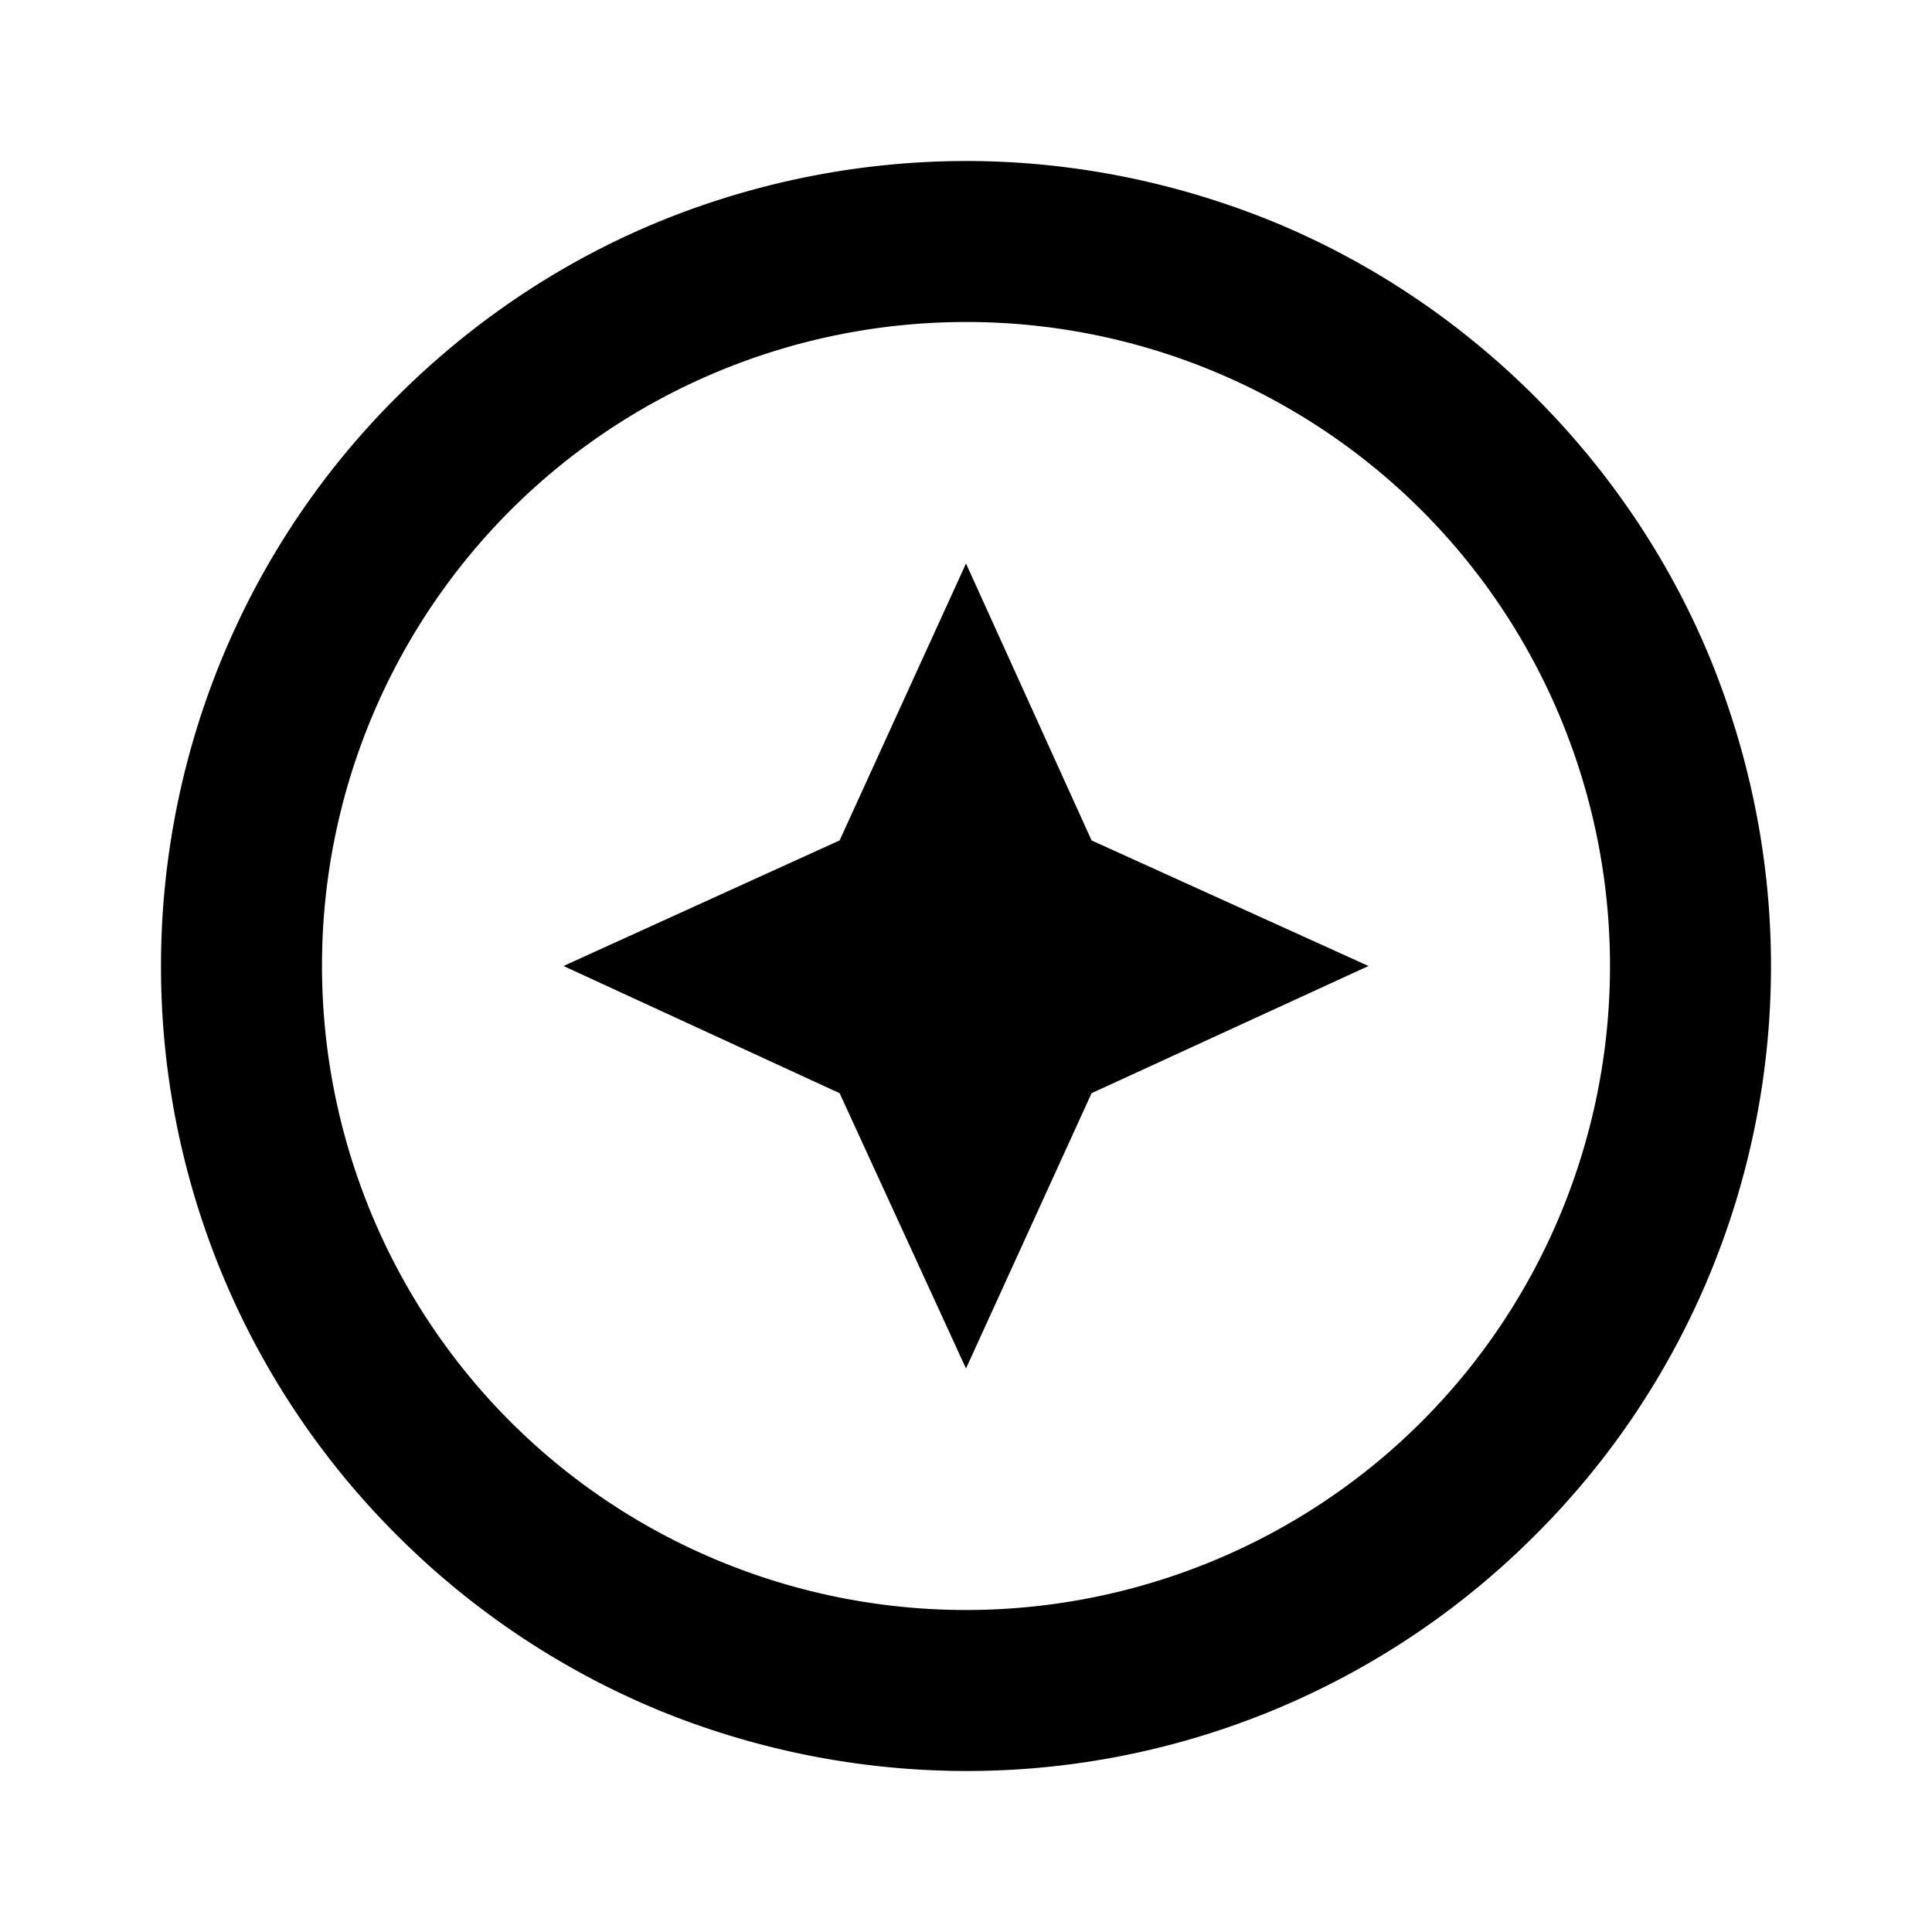
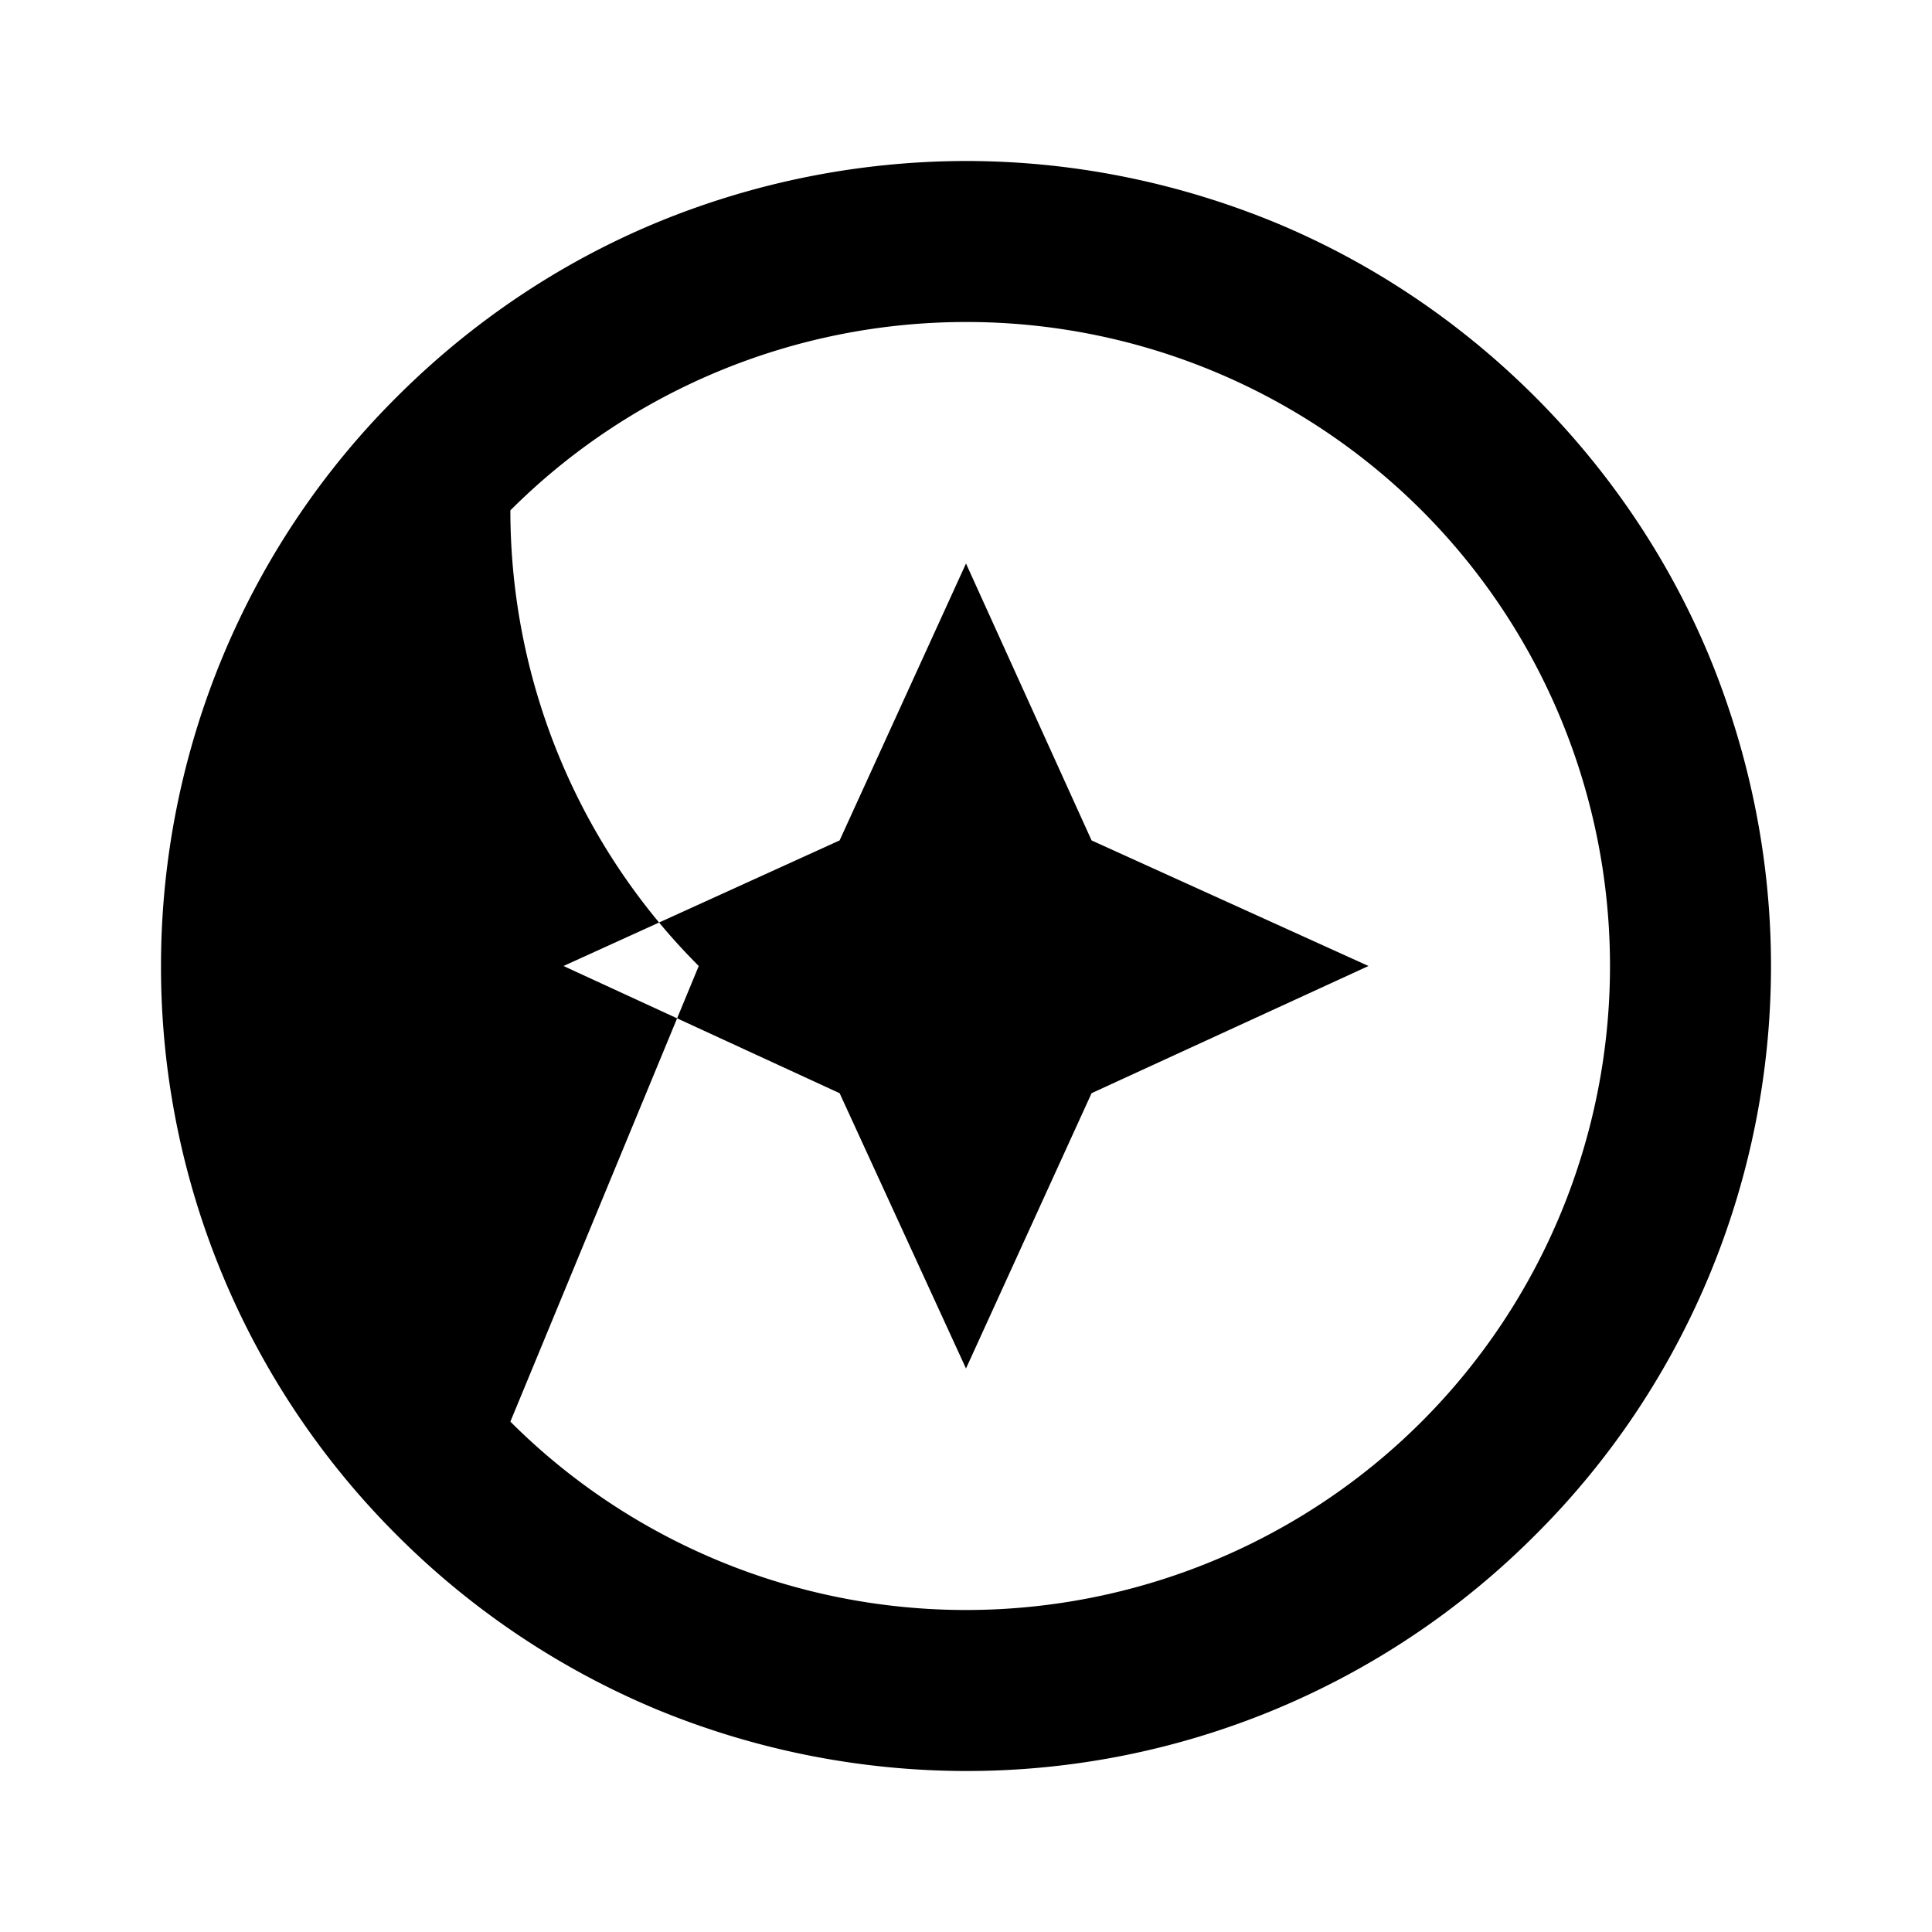
<svg xmlns="http://www.w3.org/2000/svg" width="800" height="800" viewBox="0 0 24 24">
-   <path fill="currentColor" d="m12 17l1.56-3.42L17 12l-3.44-1.56L12 7l-1.57 3.44L7 12l3.43 1.58zM8.17 2.76A10.1 10.1 0 0 1 12 2c1.31 0 2.61.26 3.83.76c1.21.5 2.31 1.24 3.24 2.17s1.67 2.03 2.17 3.24c.5 1.22.76 2.52.76 3.83c0 2.65-1.05 5.2-2.93 7.07A9.97 9.97 0 0 1 12 22a10.1 10.1 0 0 1-3.83-.76a10 10 0 0 1-3.24-2.17A9.97 9.97 0 0 1 2 12c0-2.65 1.05-5.2 2.93-7.07c.93-.93 2.03-1.67 3.24-2.17m-1.83 14.9C7.84 19.16 9.88 20 12 20s4.16-.84 5.66-2.34S20 14.12 20 12s-.84-4.16-2.34-5.66A8 8 0 0 0 12 4c-2.12 0-4.16.84-5.66 2.34A8 8 0 0 0 4 12c0 2.12.84 4.16 2.34 5.66" />
+   <path fill="currentColor" d="m12 17l1.56-3.42L17 12l-3.44-1.56L12 7l-1.57 3.44L7 12l3.43 1.58zM8.17 2.76A10.1 10.1 0 0 1 12 2c1.31 0 2.61.26 3.83.76c1.21.5 2.31 1.24 3.24 2.17s1.67 2.03 2.17 3.24c.5 1.22.76 2.52.76 3.83c0 2.65-1.05 5.2-2.93 7.07A9.97 9.97 0 0 1 12 22a10.1 10.1 0 0 1-3.83-.76a10 10 0 0 1-3.24-2.17A9.97 9.97 0 0 1 2 12c0-2.65 1.05-5.2 2.93-7.07c.93-.93 2.03-1.67 3.24-2.17m-1.83 14.9C7.84 19.16 9.88 20 12 20s4.16-.84 5.66-2.34S20 14.12 20 12s-.84-4.16-2.34-5.66A8 8 0 0 0 12 4c-2.12 0-4.16.84-5.66 2.34c0 2.12.84 4.16 2.34 5.66" />
</svg>